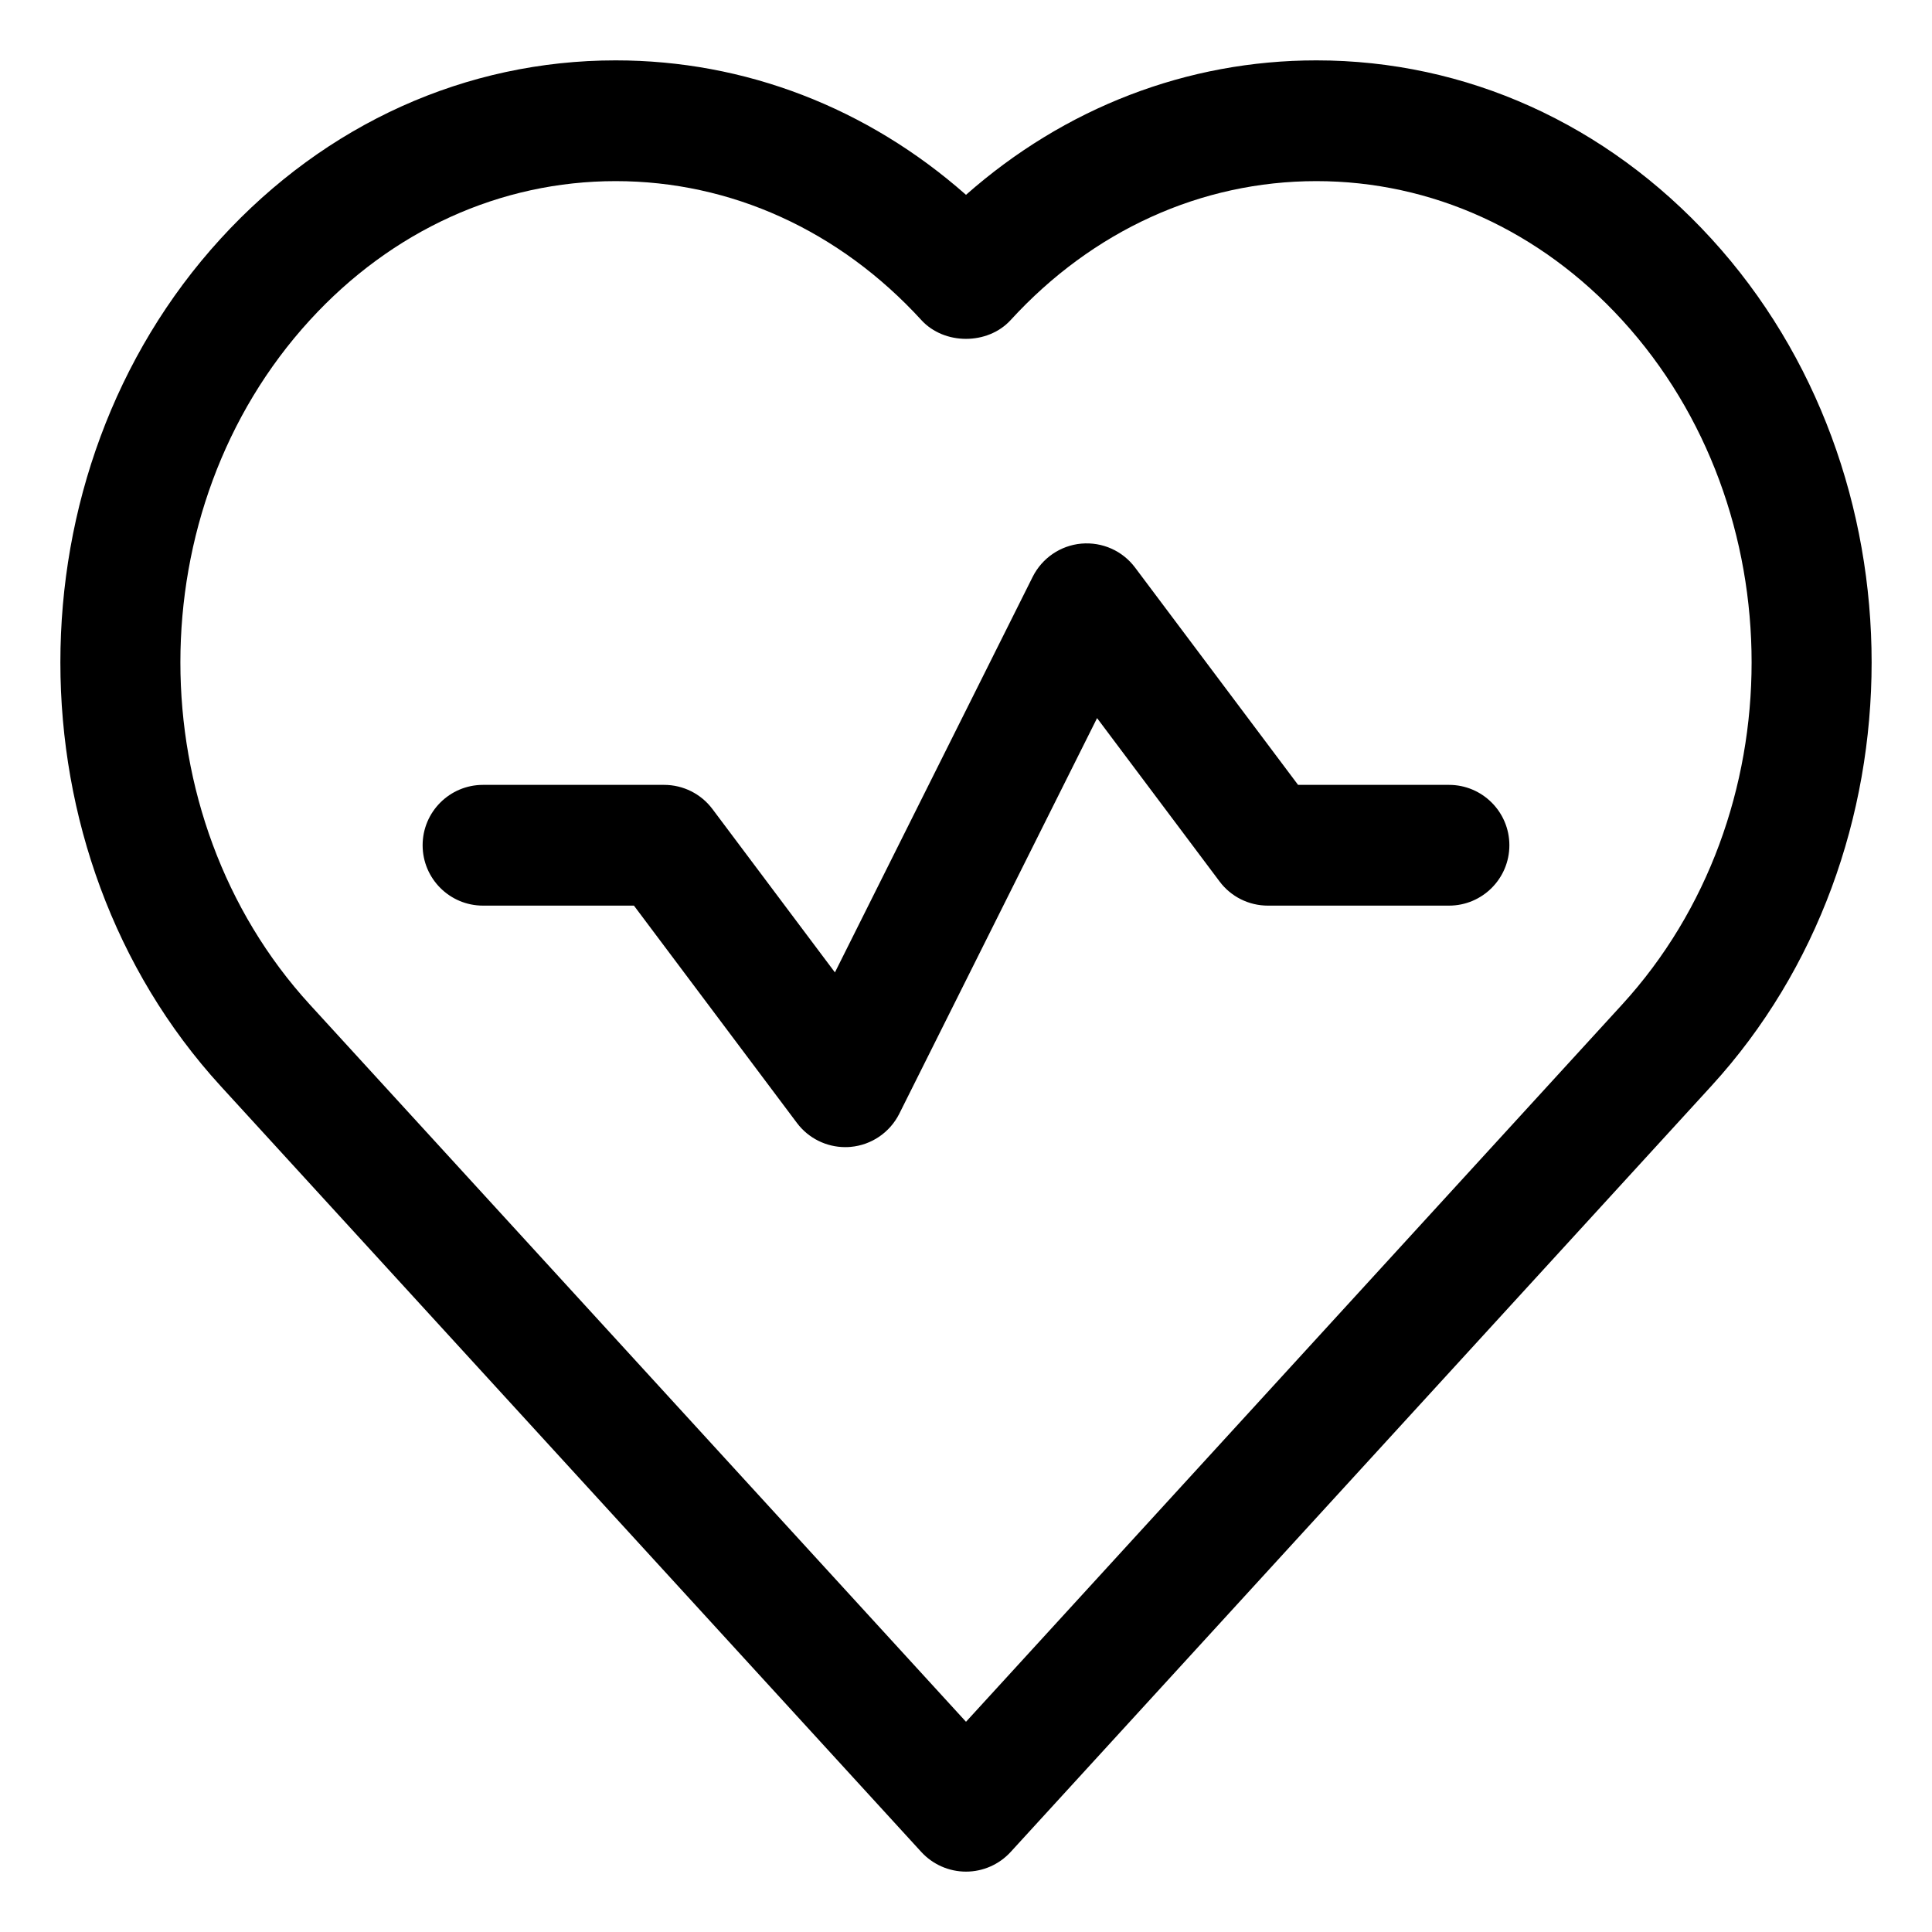
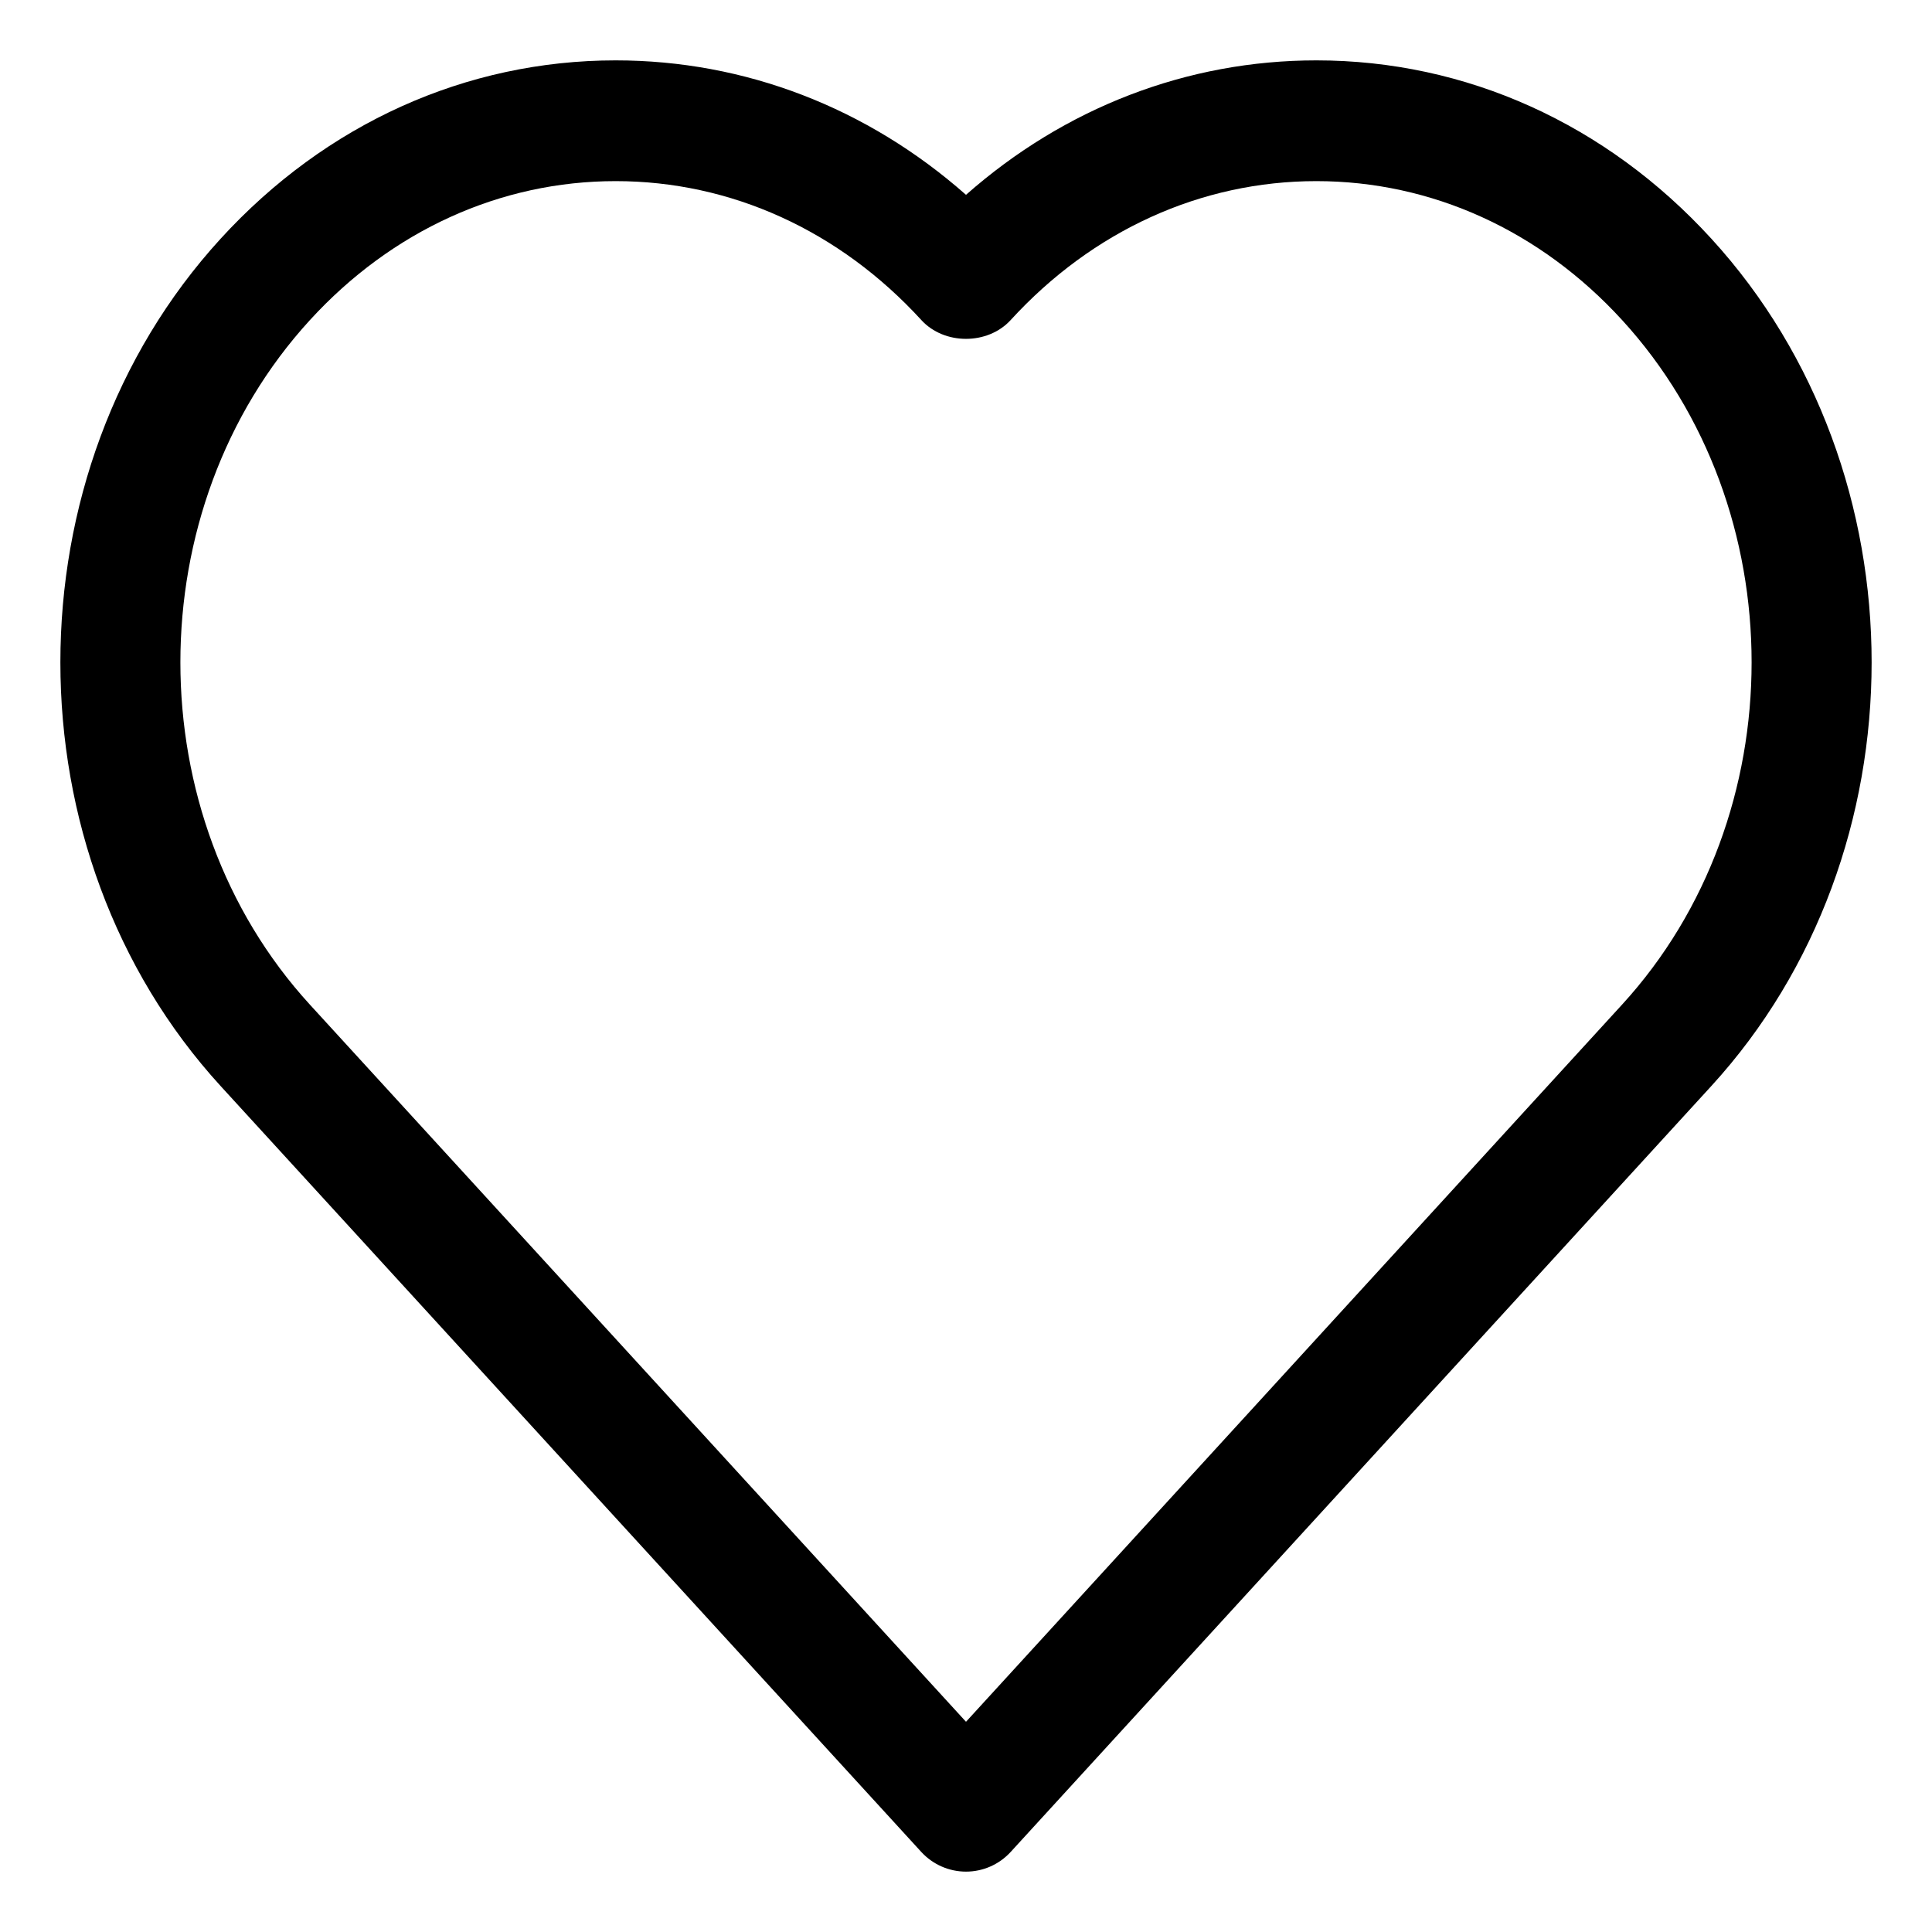
<svg xmlns="http://www.w3.org/2000/svg" xml:space="preserve" style="enable-background:new 0 0 32 32;" viewBox="0 0 32 32" y="0px" x="0px" version="1.1" fill="#000000" width="100px" height="100px">
  <g>
    <path d="M28.345,3.953C26.603,2.048,24.28,1,21.803,1C19.662,1,17.635,1.784,16,3.227C14.365,1.784,12.338,1,10.197,1   c-2.477,0-4.8,1.048-6.542,2.953c-3.54,3.87-3.54,10.166,0,14.036l11.606,12.687C15.451,30.882,15.719,31,16,31   s0.549-0.118,0.739-0.325l11.606-12.687C31.885,14.119,31.885,7.823,28.345,3.953z M26.867,16.639L16,28.518L5.132,16.639   c-2.859-3.125-2.859-8.211,0-11.336C6.491,3.817,8.289,3,10.197,3c1.908,0,3.706,0.817,5.064,2.302   c0.379,0.414,1.098,0.414,1.478,0C18.097,3.817,19.895,3,21.803,3c1.908,0,3.707,0.817,5.065,2.302   C29.727,8.428,29.727,13.514,26.867,16.639z" />
-     <path d="M24,13h-2.5l-2.7-3.6c-0.208-0.277-0.541-0.426-0.89-0.396c-0.345,0.031-0.649,0.239-0.805,0.549l-3.276,6.553L11.8,13.4   C11.611,13.148,11.315,13,11,13H8c-0.552,0-1,0.448-1,1s0.448,1,1,1h2.5l2.7,3.6C13.39,18.853,13.687,19,14,19   c0.03,0,0.06-0.001,0.09-0.004c0.345-0.031,0.649-0.239,0.805-0.549l3.276-6.553L20.2,14.6c0.188,0.252,0.485,0.4,0.8,0.4h3   c0.552,0,1-0.448,1-1S24.552,13,24,13z" />
  </g>
</svg>